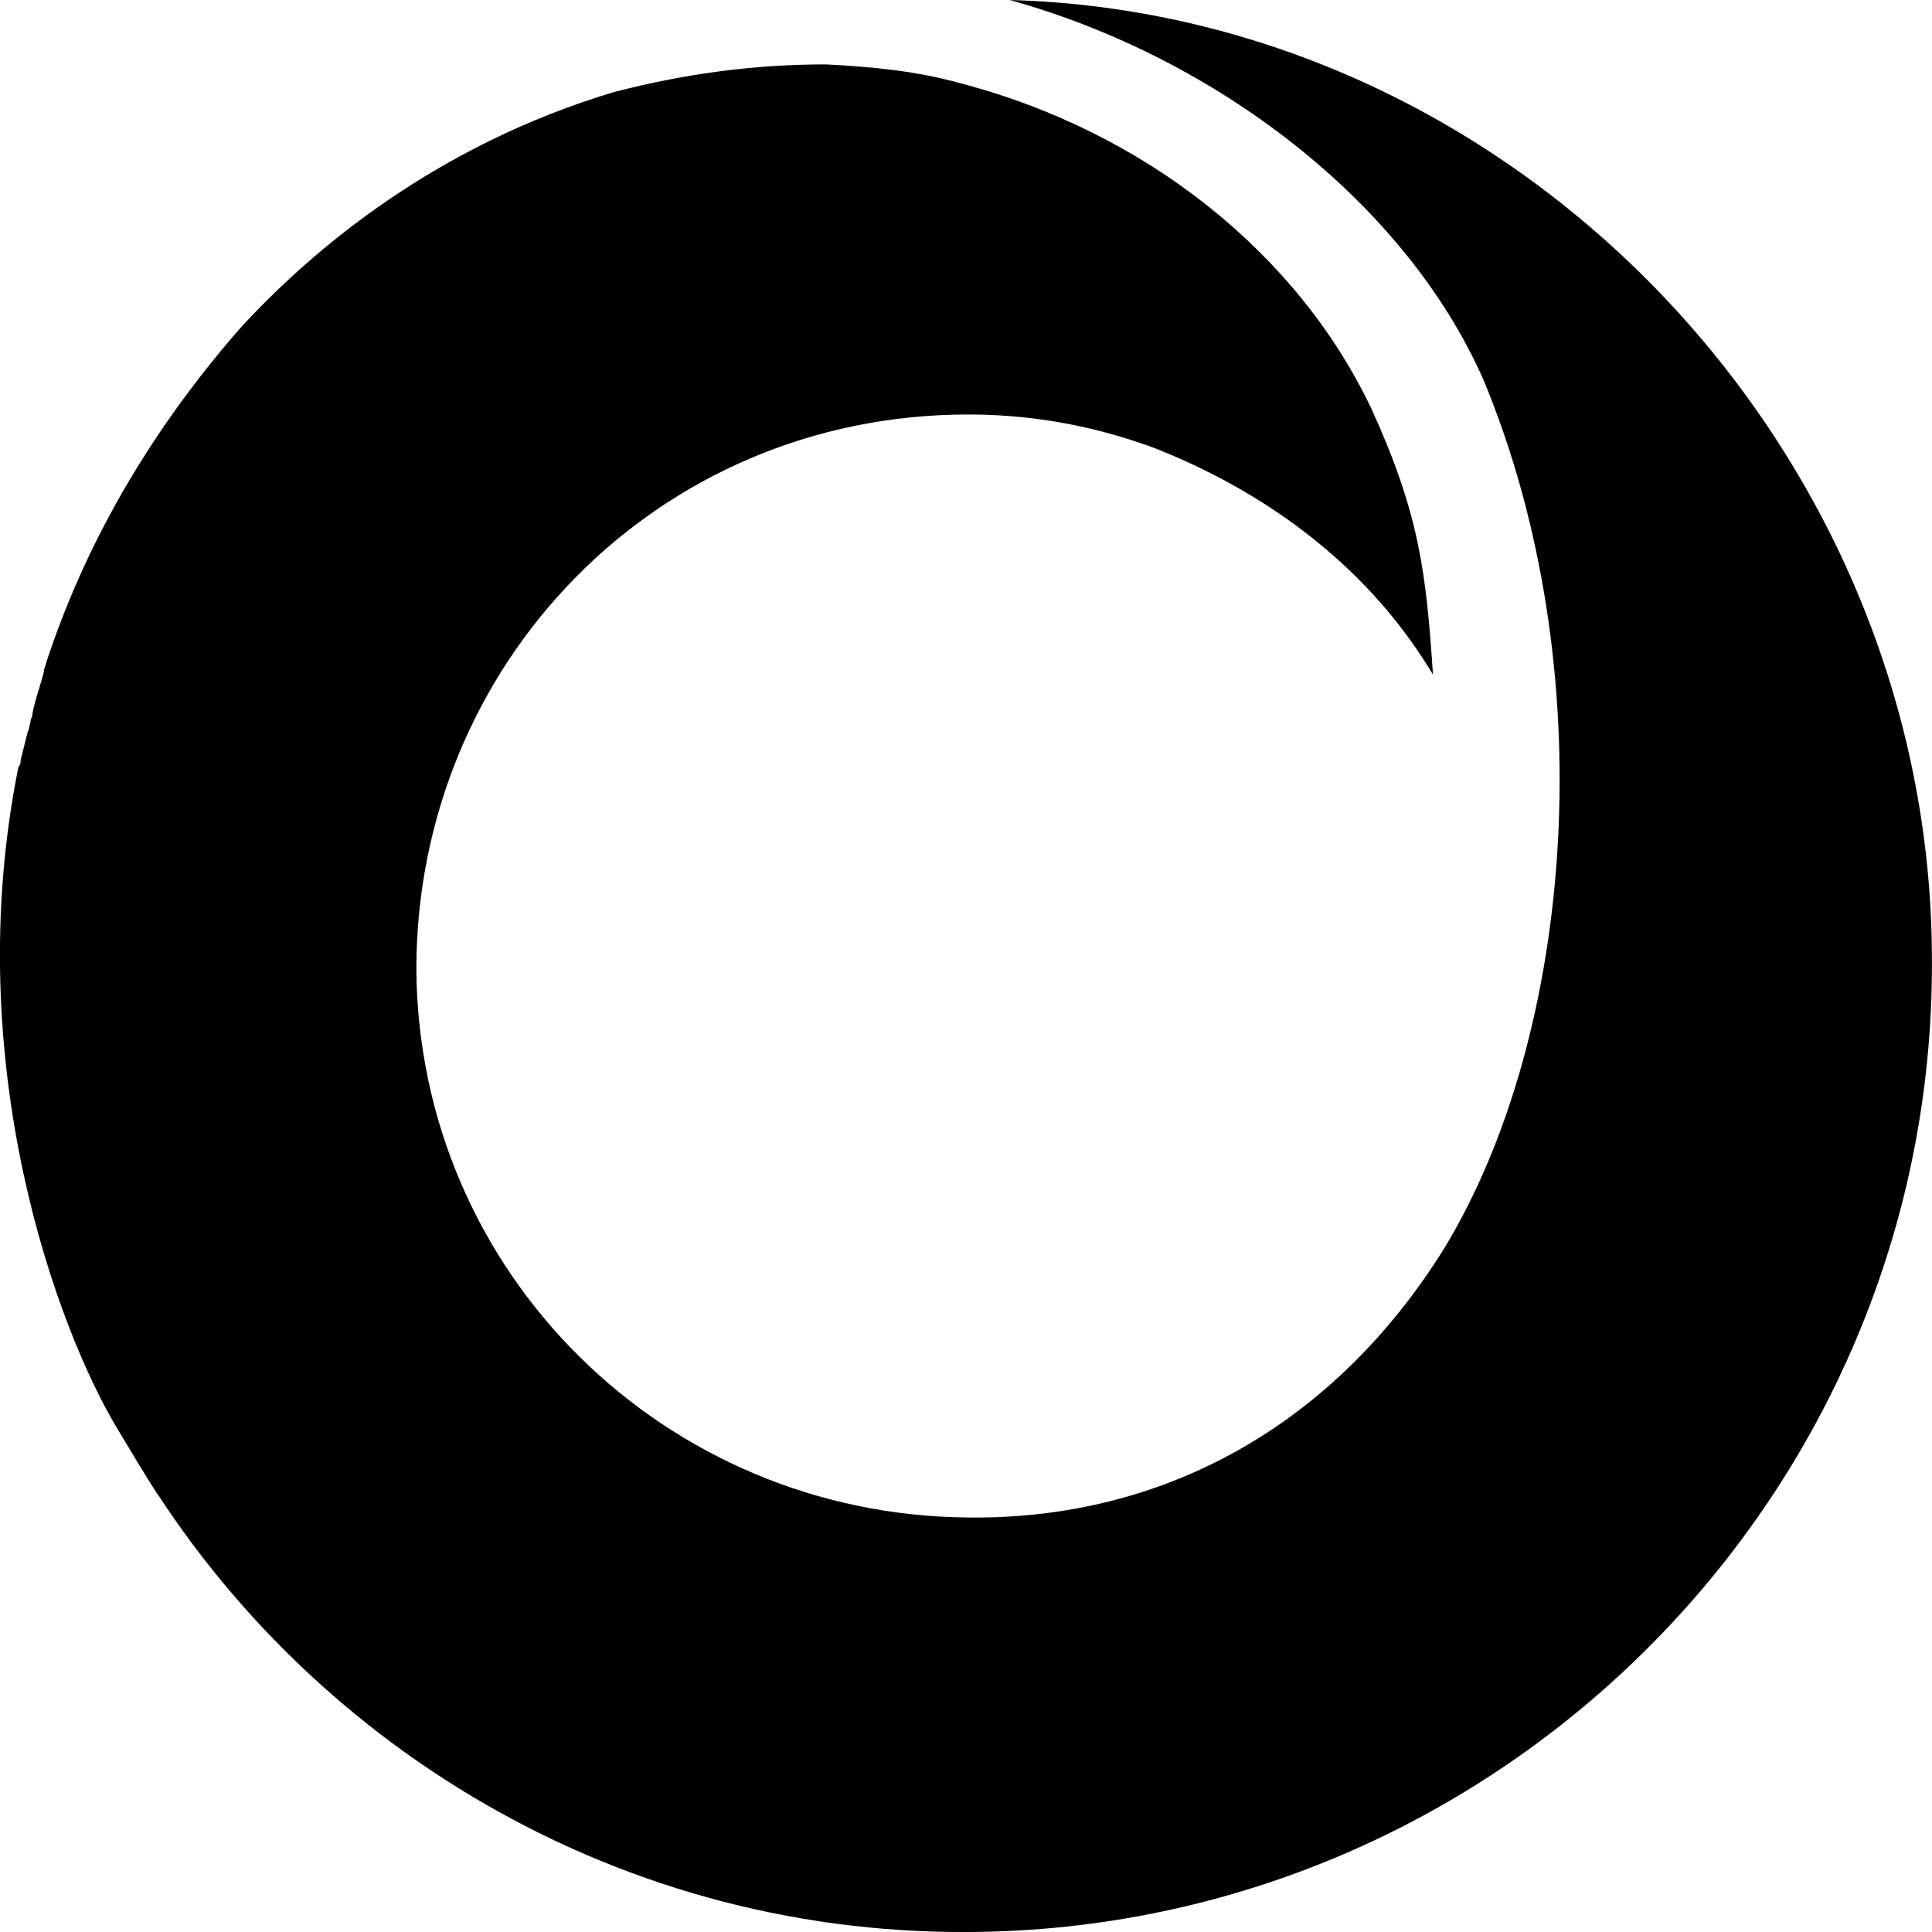
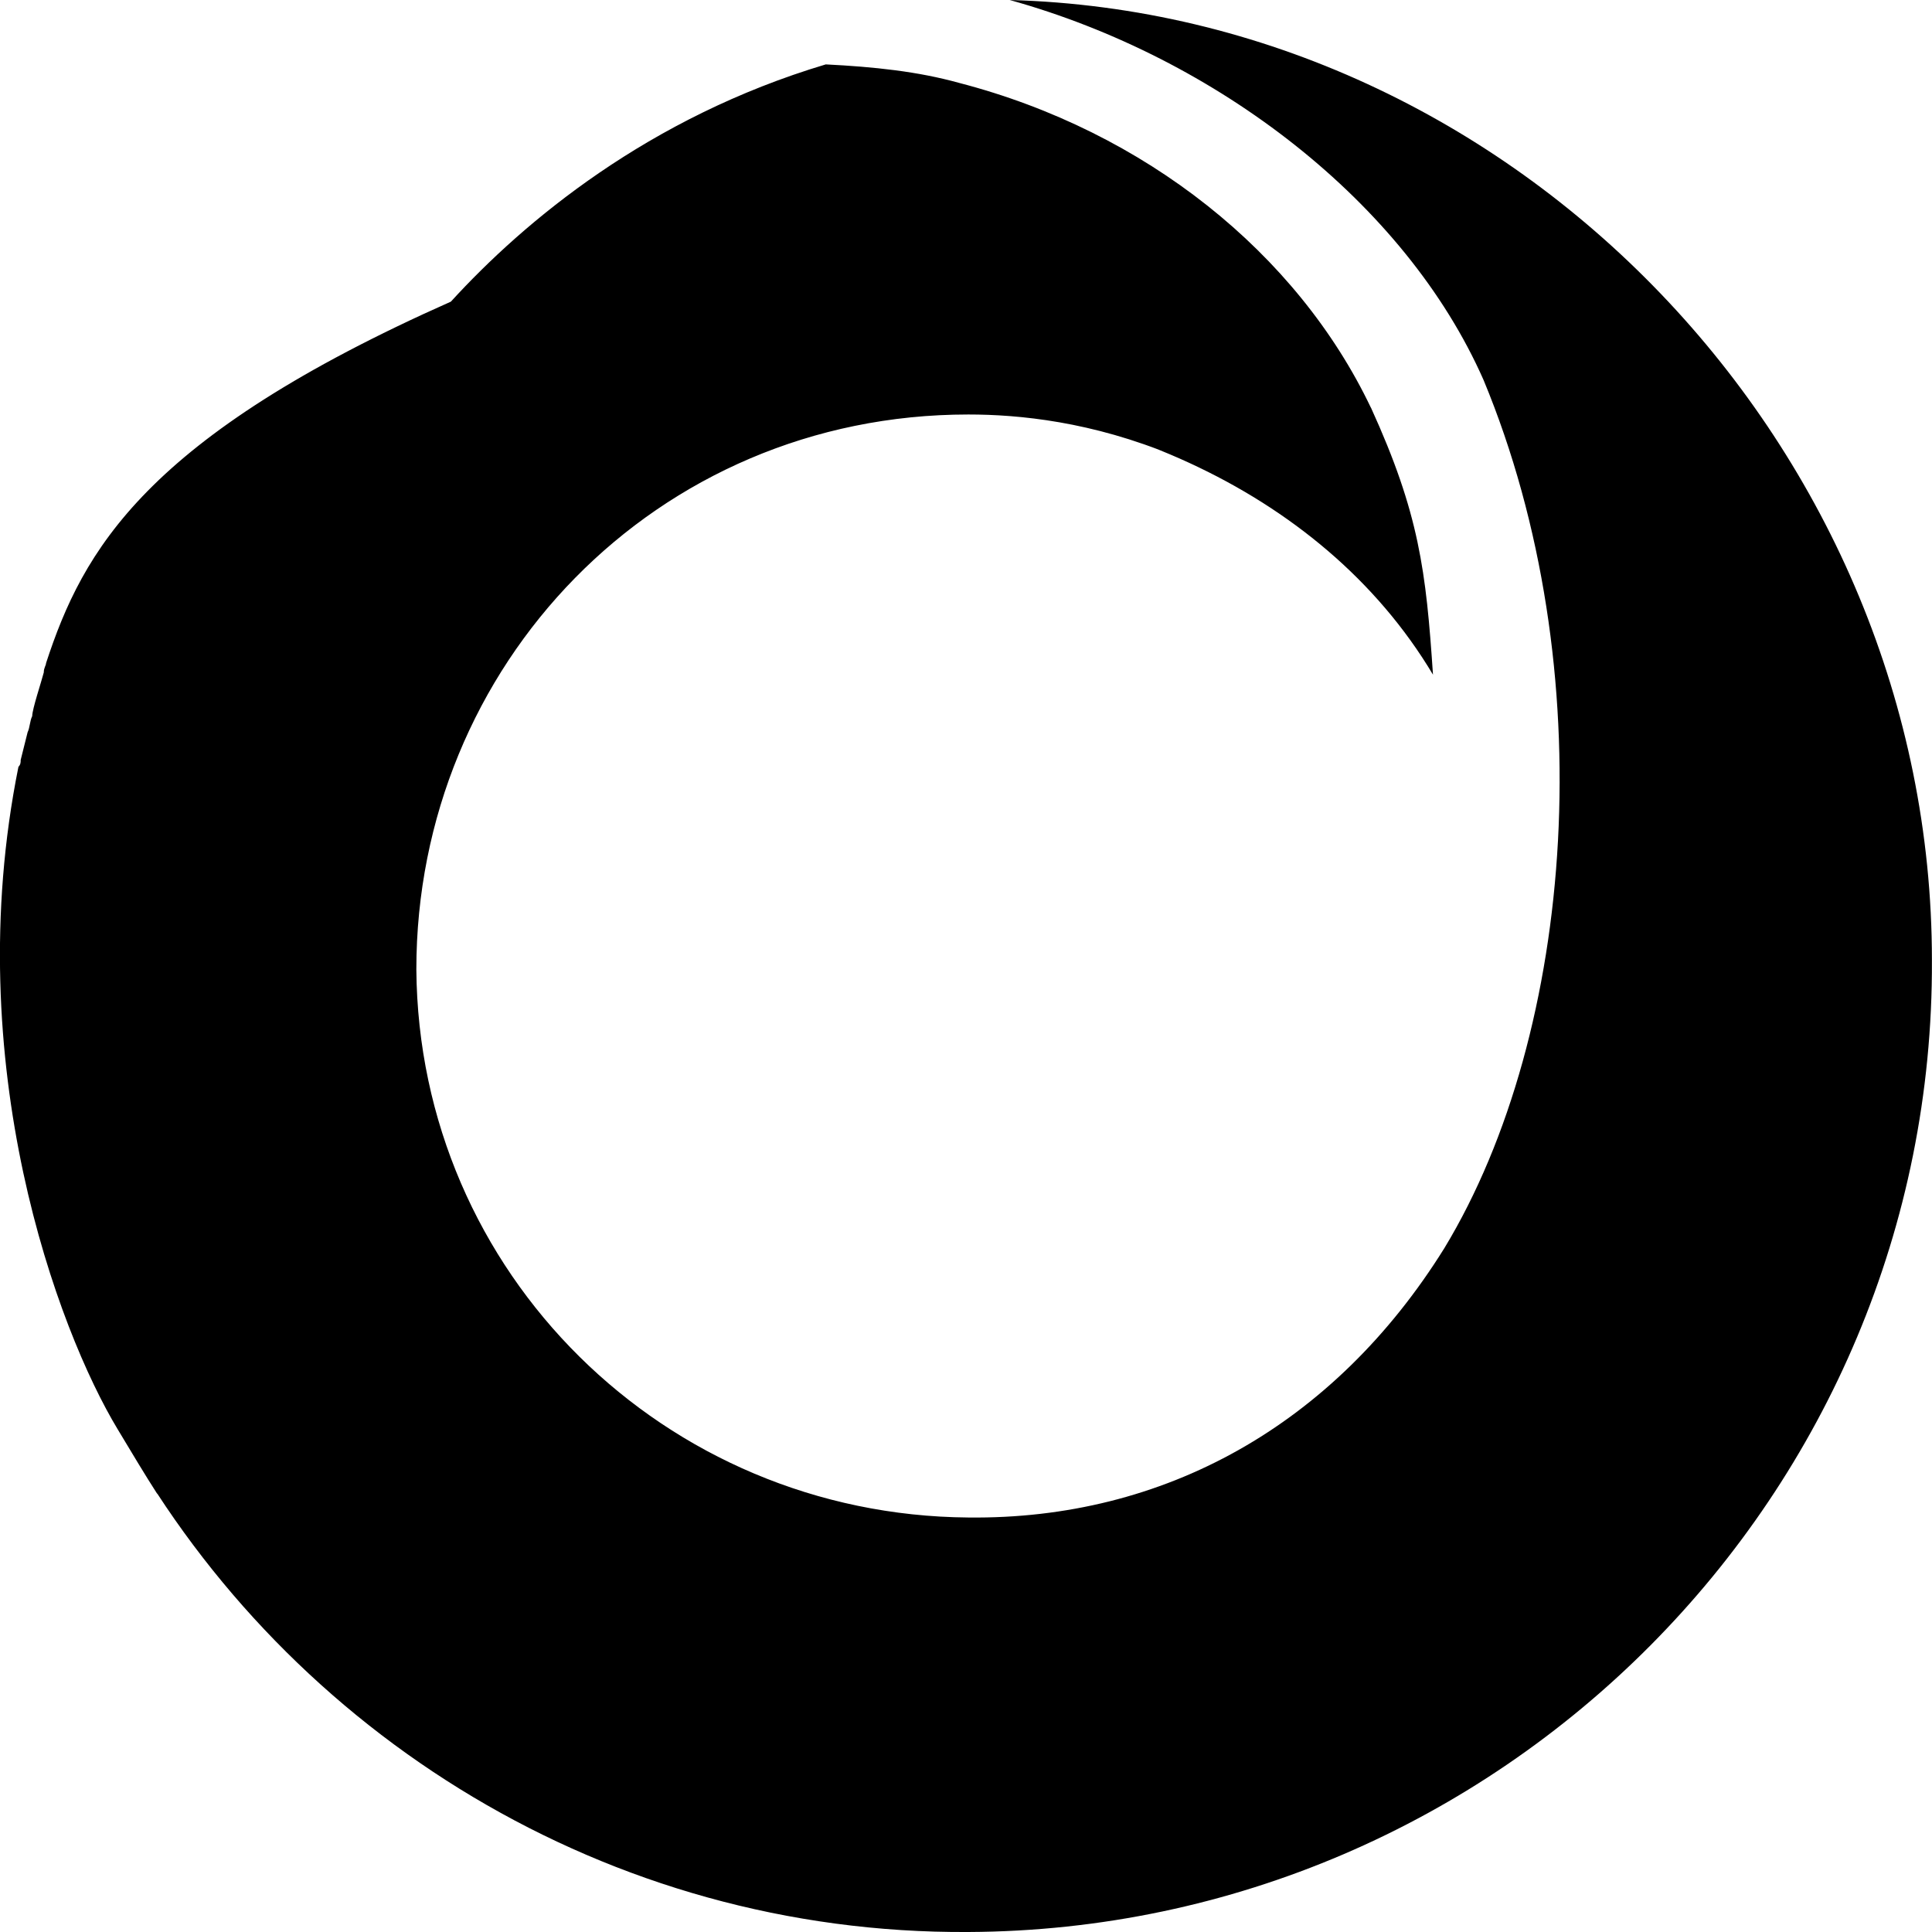
<svg xmlns="http://www.w3.org/2000/svg" width="800" height="800" viewBox="0 0 24 24">
-   <path fill="currentColor" d="M17.029 5.063c-.914-1.916-2.8-3.432-5.114-4.033C11.4.887 10.858.83 10.258.8c-.886 0-1.743.114-2.629.343c-2.2.658-3.742 1.945-4.657 2.947C1.801 5.435 1.03 6.837.572 8.238c0 .029-.028.057-.028.115C.515 8.467.4 8.81.4 8.896c-.029.057-.029.143-.057.2l-.086.344c0 .028 0 .057-.028.086c-.743 3.69.49 7.001 1.234 8.231c.185.308.338.564.49.8C.27 9.403 5.116 5.035 10.63 4.92c2.886-.057 5.771 1.116 7.171 3.461c-.086-1.287-.171-2.002-.771-3.318zM12.543 0c2.572.715 4.914 2.517 5.886 4.72c1.485 3.575 1.143 8.095-.486 10.784c-1.371 2.203-3.485 3.375-5.914 3.347c-3.771-.029-6.828-3.032-6.857-6.808c0-3.776 2.971-6.894 6.857-6.894c.629 0 1.535.087 2.563.516c0 0-.739-.438-2.638-.732C6.497 4.218.058 8.353 1.544 17.878c2.057 3.662 6 6.15 10.485 6.122c6.6-.029 12-5.435 11.97-12.072C24 5.578 18.83.172 12.544 0z" />
+   <path fill="currentColor" d="M17.029 5.063c-.914-1.916-2.8-3.432-5.114-4.033C11.4.887 10.858.83 10.258.8c-2.2.658-3.742 1.945-4.657 2.947C1.801 5.435 1.03 6.837.572 8.238c0 .029-.028.057-.028.115C.515 8.467.4 8.81.4 8.896c-.029.057-.029.143-.057.2l-.086.344c0 .028 0 .057-.028.086c-.743 3.69.49 7.001 1.234 8.231c.185.308.338.564.49.8C.27 9.403 5.116 5.035 10.63 4.92c2.886-.057 5.771 1.116 7.171 3.461c-.086-1.287-.171-2.002-.771-3.318zM12.543 0c2.572.715 4.914 2.517 5.886 4.72c1.485 3.575 1.143 8.095-.486 10.784c-1.371 2.203-3.485 3.375-5.914 3.347c-3.771-.029-6.828-3.032-6.857-6.808c0-3.776 2.971-6.894 6.857-6.894c.629 0 1.535.087 2.563.516c0 0-.739-.438-2.638-.732C6.497 4.218.058 8.353 1.544 17.878c2.057 3.662 6 6.15 10.485 6.122c6.6-.029 12-5.435 11.97-12.072C24 5.578 18.83.172 12.544 0z" />
</svg>